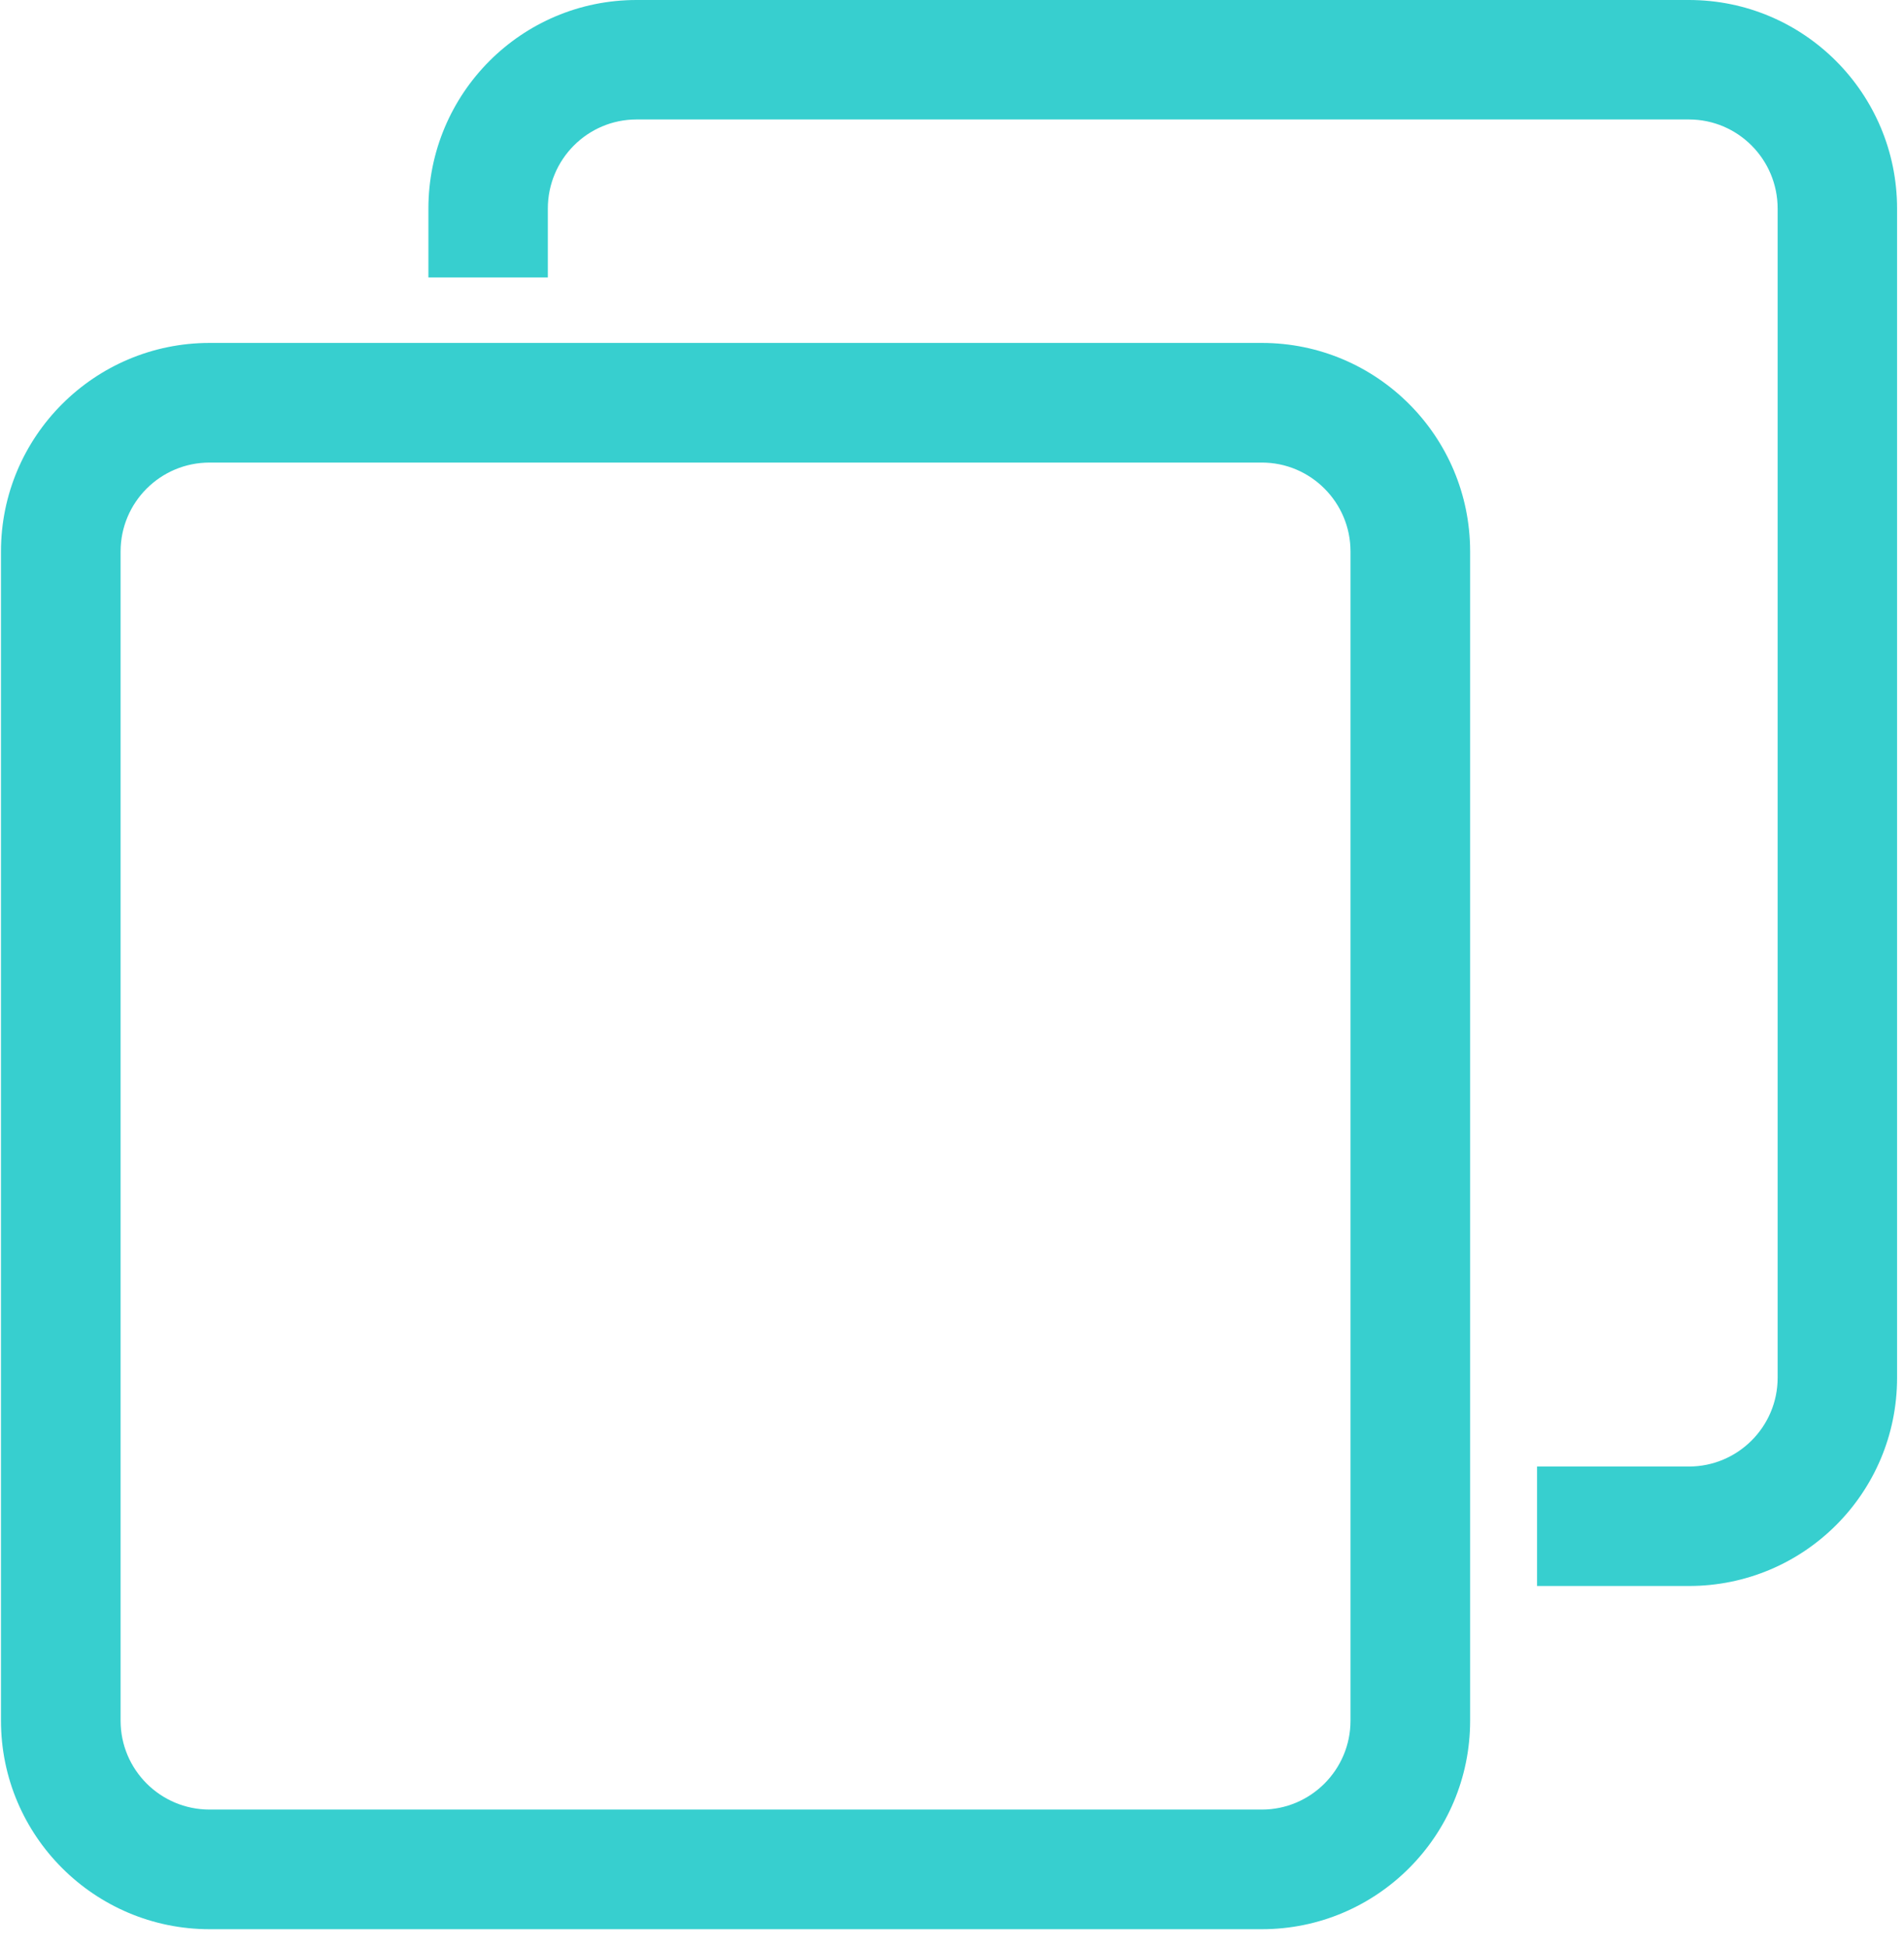
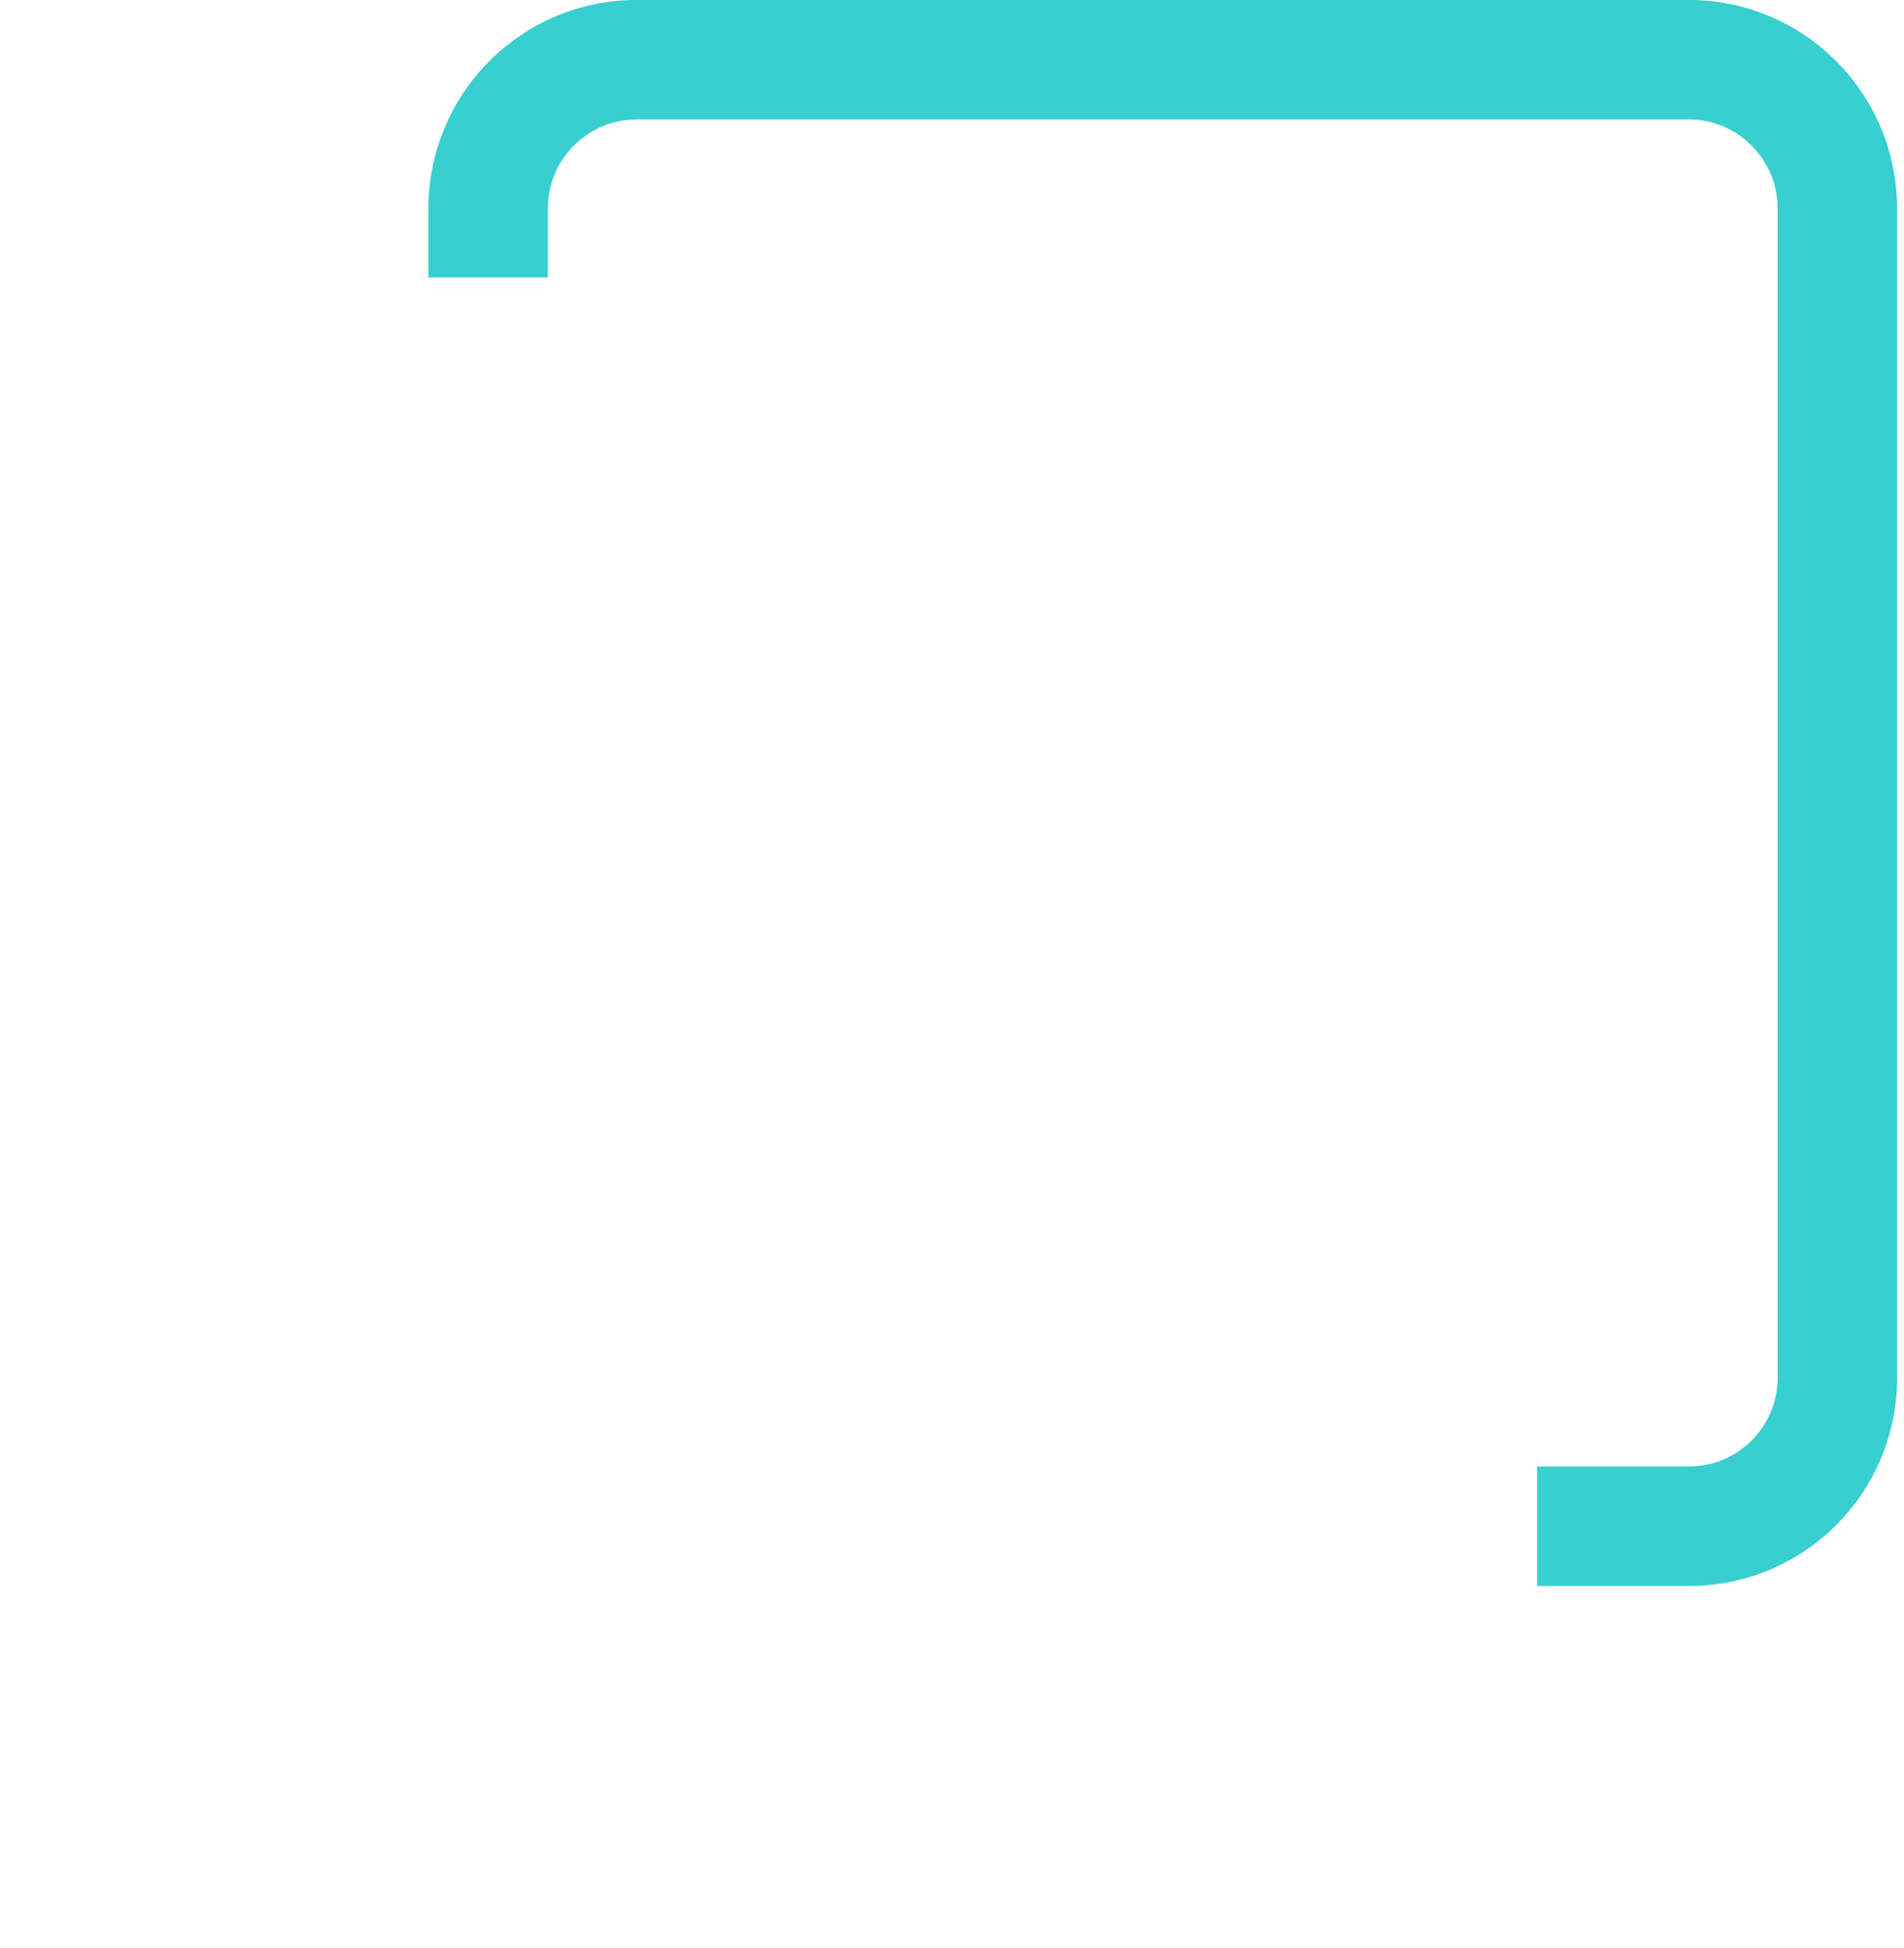
<svg xmlns="http://www.w3.org/2000/svg" width="100%" height="100%" viewBox="0 0 44 45" version="1.1" xml:space="preserve" style="fill-rule:evenodd;clip-rule:evenodd;stroke-linejoin:round;stroke-miterlimit:2;">
  <g transform="matrix(0.813,0,0,0.555,-1610.88,-832.17)">
-     <path d="M2023.19,1522.36C2023.19,1517.57 2020.54,1513.68 2017.27,1513.68L1987.36,1513.68C1984.09,1513.68 1981.43,1517.57 1981.43,1522.36L1981.43,1571.03C1981.43,1575.82 1984.09,1579.71 1987.36,1579.71L2017.27,1579.71C2020.54,1579.71 2023.19,1575.82 2023.19,1571.03L2023.19,1522.36ZM2019.79,1522.36L2019.79,1571.03C2019.79,1573.07 2018.66,1574.73 2017.27,1574.73C2017.27,1574.73 1987.36,1574.73 1987.36,1574.73C1985.96,1574.73 1984.83,1573.07 1984.83,1571.03C1984.83,1571.03 1984.83,1522.36 1984.83,1522.36C1984.83,1520.32 1985.96,1518.66 1987.36,1518.66C1987.36,1518.66 2017.27,1518.66 2017.27,1518.66C2018.66,1518.66 2019.79,1520.32 2019.79,1522.36Z" style="fill:rgb(55,207,207);" />
-   </g>
+     </g>
  <g transform="matrix(1,0,0,1,-2038.63,-1506.81)">
    <path d="M2048.53,1513.22L2048.53,1511.63C2048.53,1508.97 2050.68,1506.81 2053.34,1506.81C2053.34,1506.81 2077.66,1506.81 2077.66,1506.81C2080.32,1506.81 2082.47,1508.97 2082.47,1511.63C2082.47,1511.63 2082.47,1538.64 2082.47,1538.64C2082.47,1541.3 2080.32,1543.45 2077.66,1543.45L2074.15,1543.45L2074.15,1540.69L2077.66,1540.69C2078.79,1540.69 2079.71,1539.77 2079.71,1538.64L2079.71,1511.63C2079.71,1510.49 2078.79,1509.57 2077.66,1509.57L2053.34,1509.57C2052.21,1509.57 2051.29,1510.49 2051.29,1511.63L2051.29,1513.22L2048.53,1513.22Z" style="fill:rgb(55,207,207);" />
  </g>
</svg>